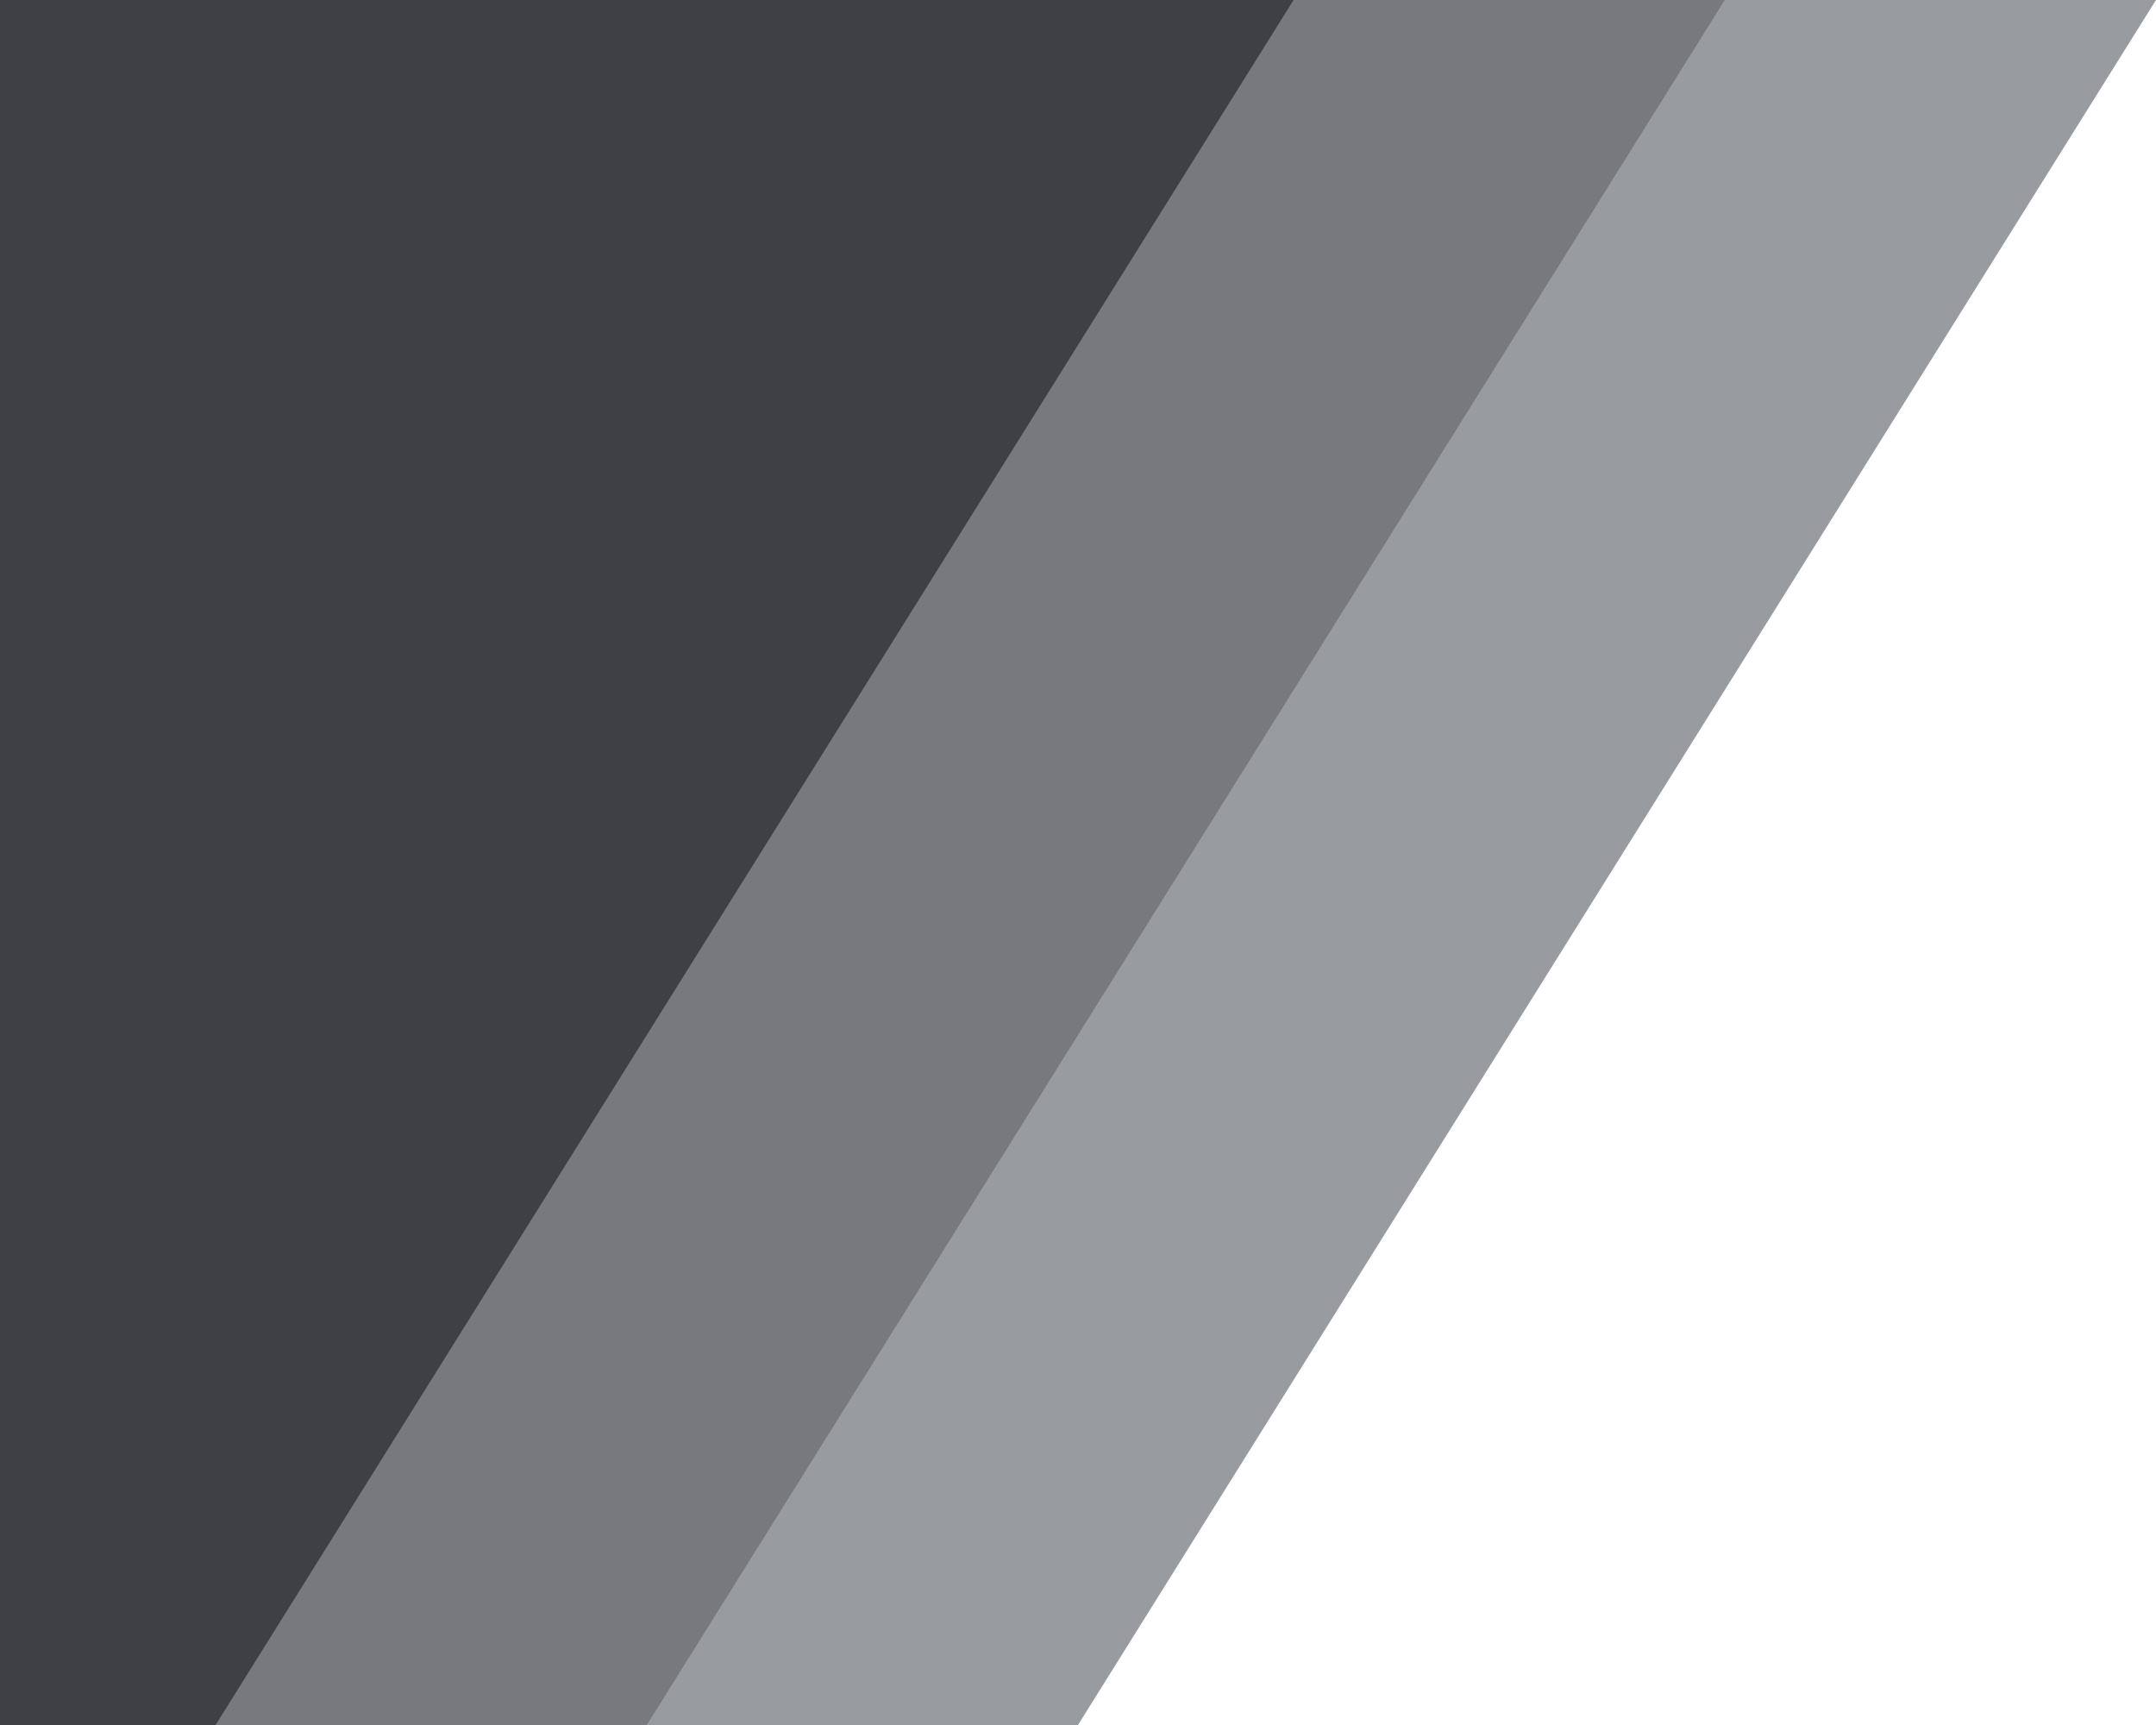
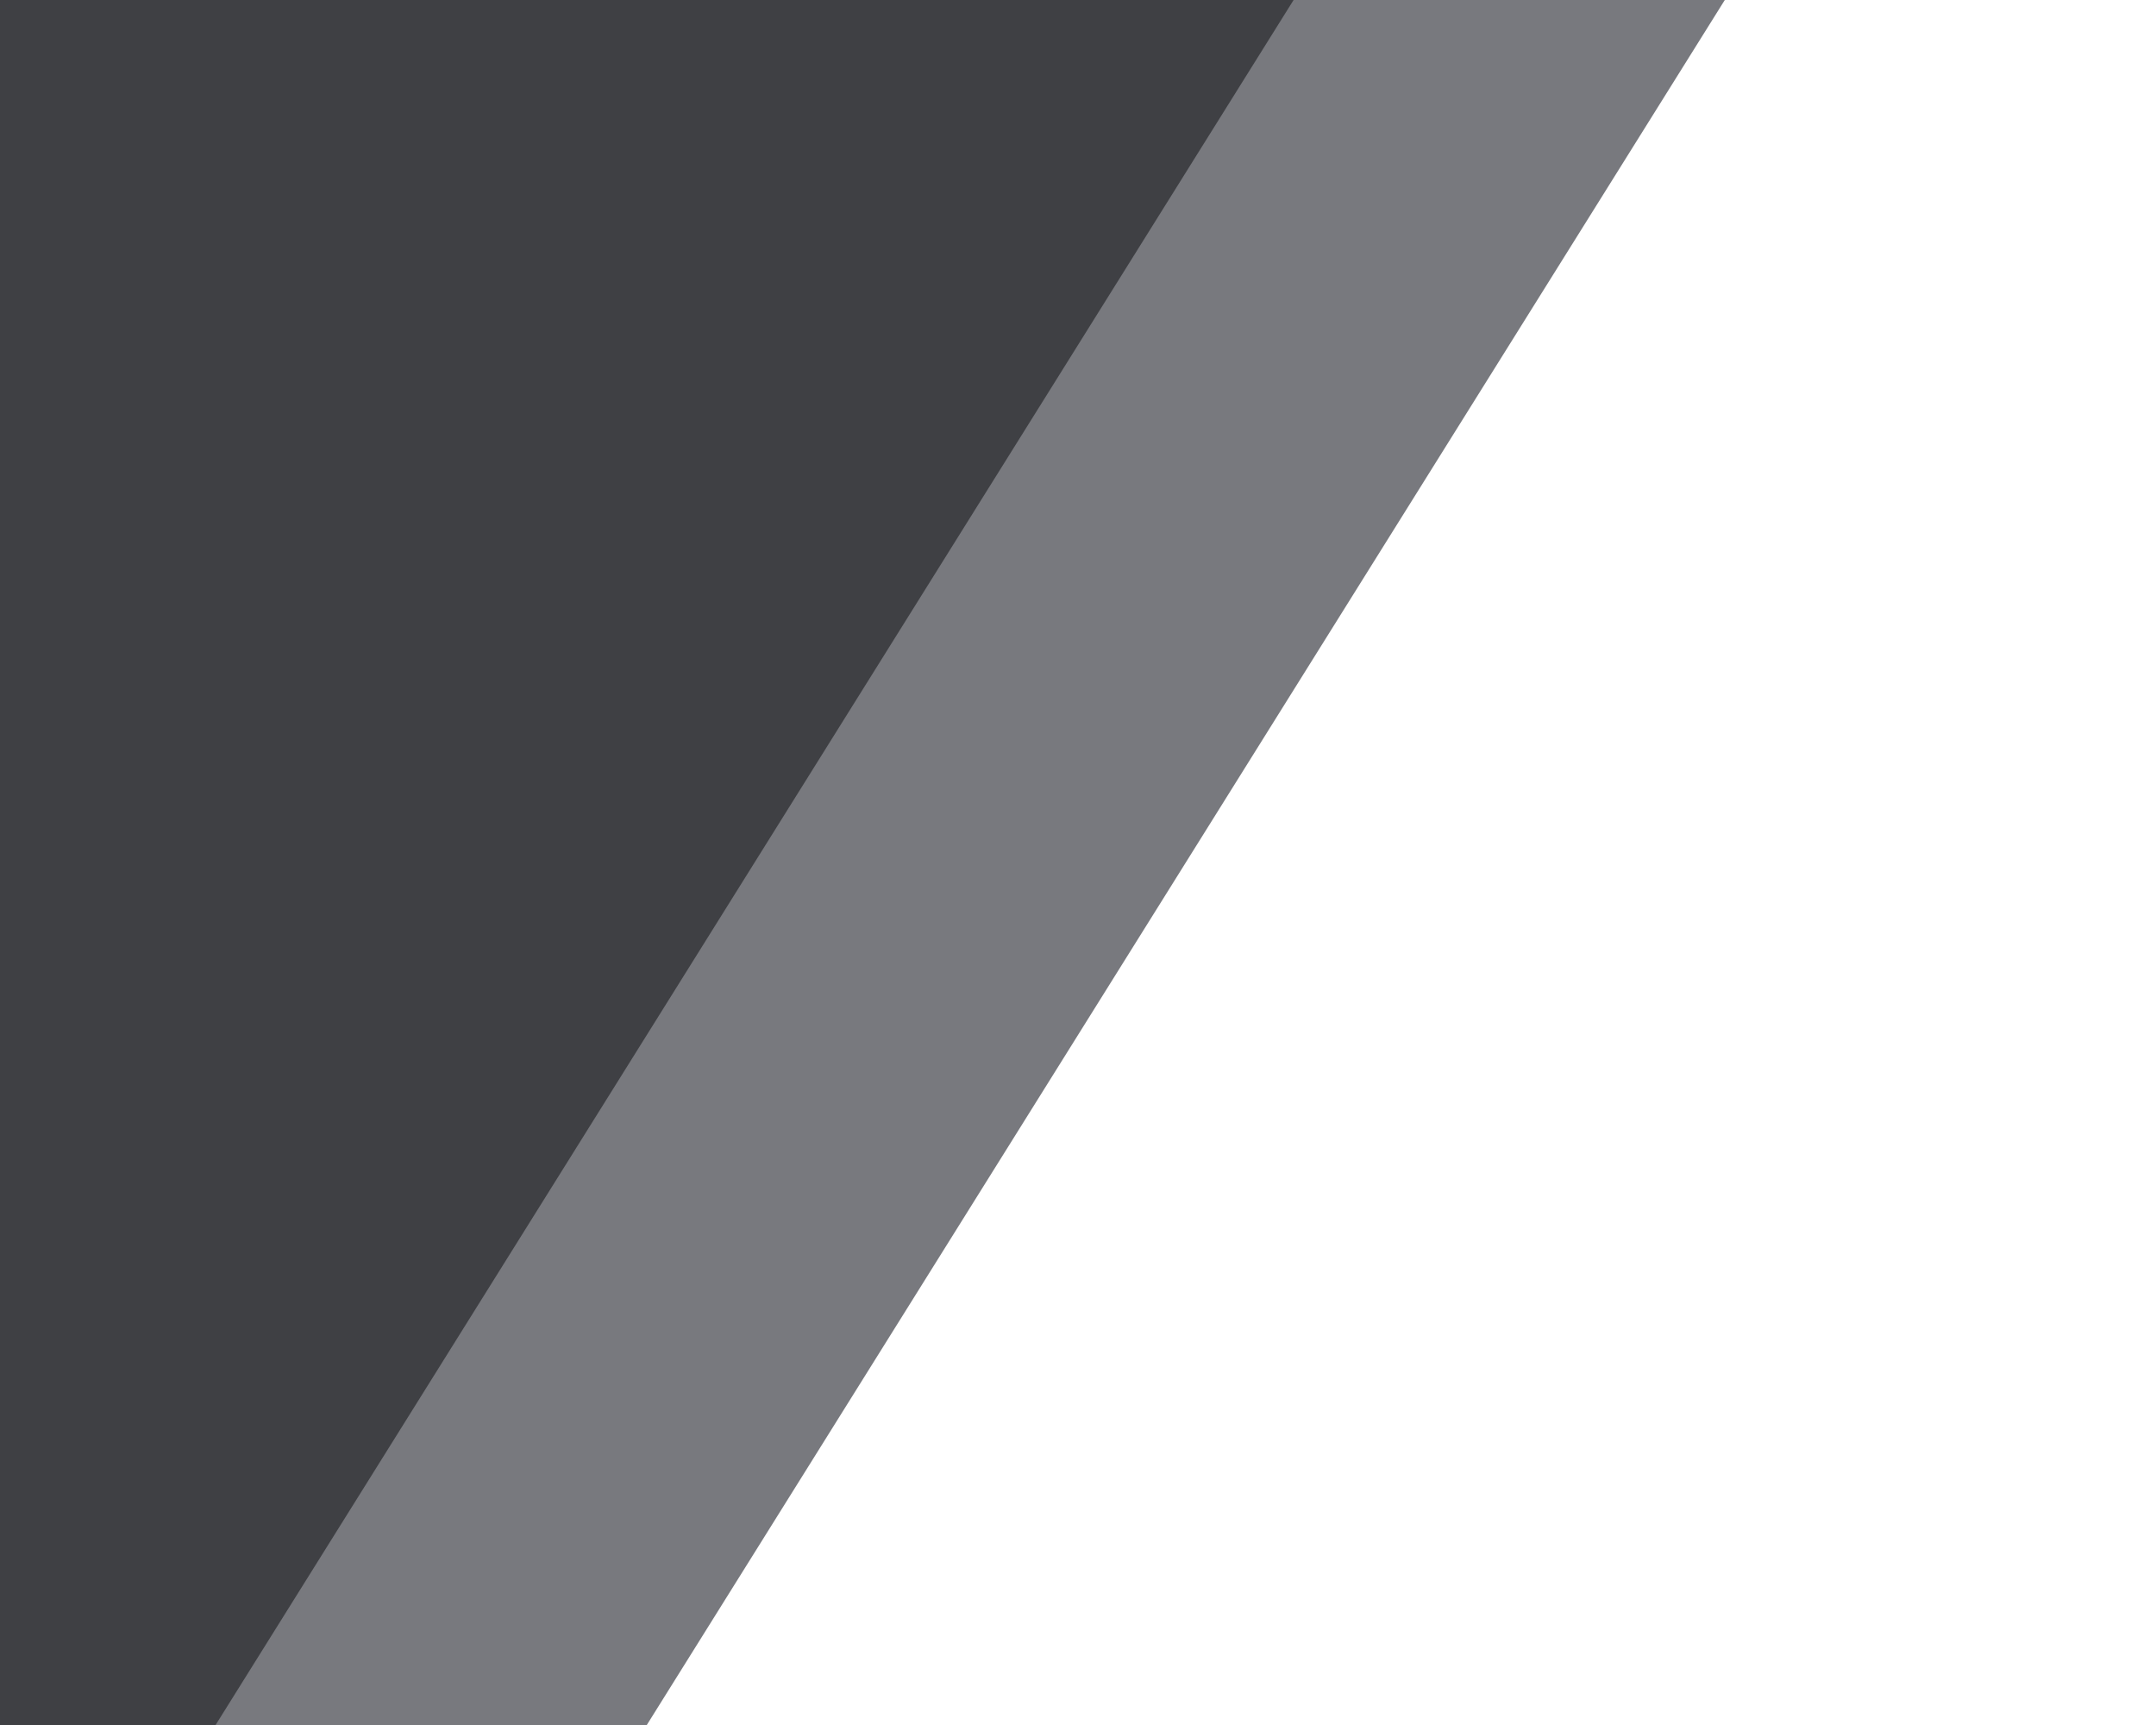
<svg xmlns="http://www.w3.org/2000/svg" width="50" height="40" viewBox="0 0 50 40">
  <defs>
    <style>.cls-1{fill:#989ba0}.cls-1,.cls-2,.cls-3{fill-rule:evenodd}.cls-2{fill:#78797e}.cls-3{fill:#3f4044}</style>
  </defs>
-   <path class="cls-1" d="M0 0v40h25L50 0H0z" />
  <path class="cls-2" d="M0 0v40h15L40 0H0z" />
  <path class="cls-3" d="M0 0v40h5L30 0H0z" />
</svg>